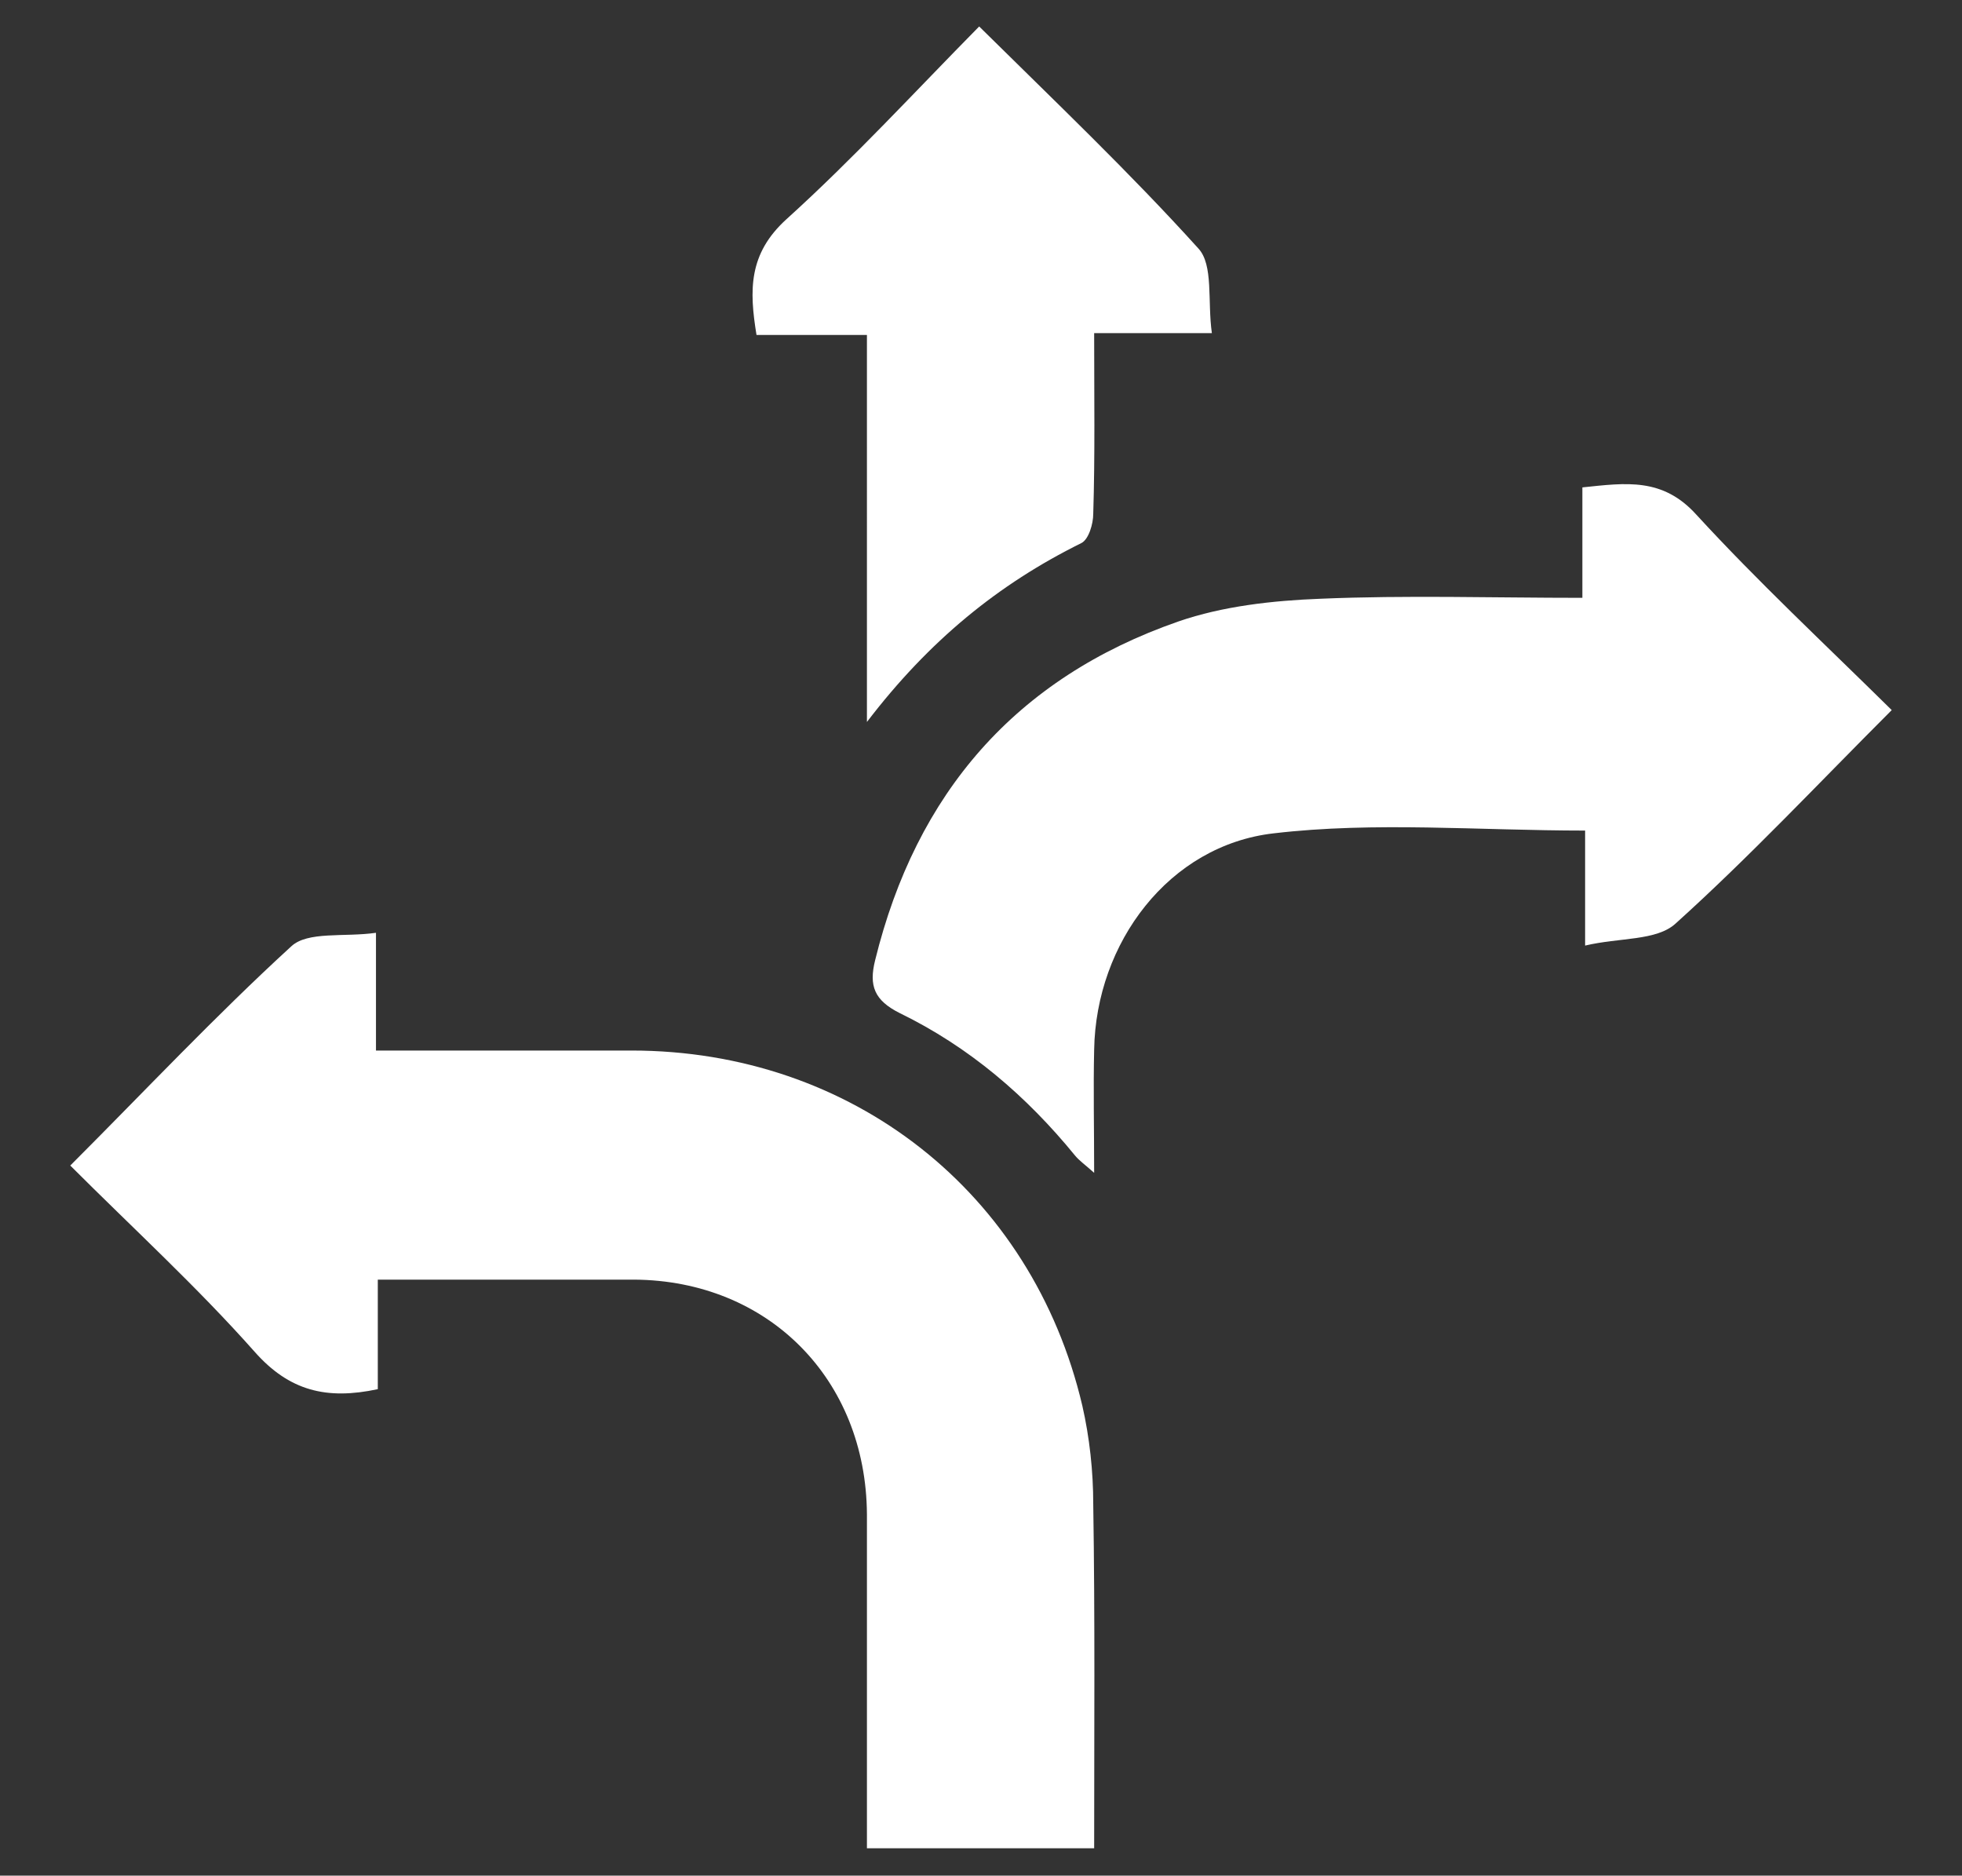
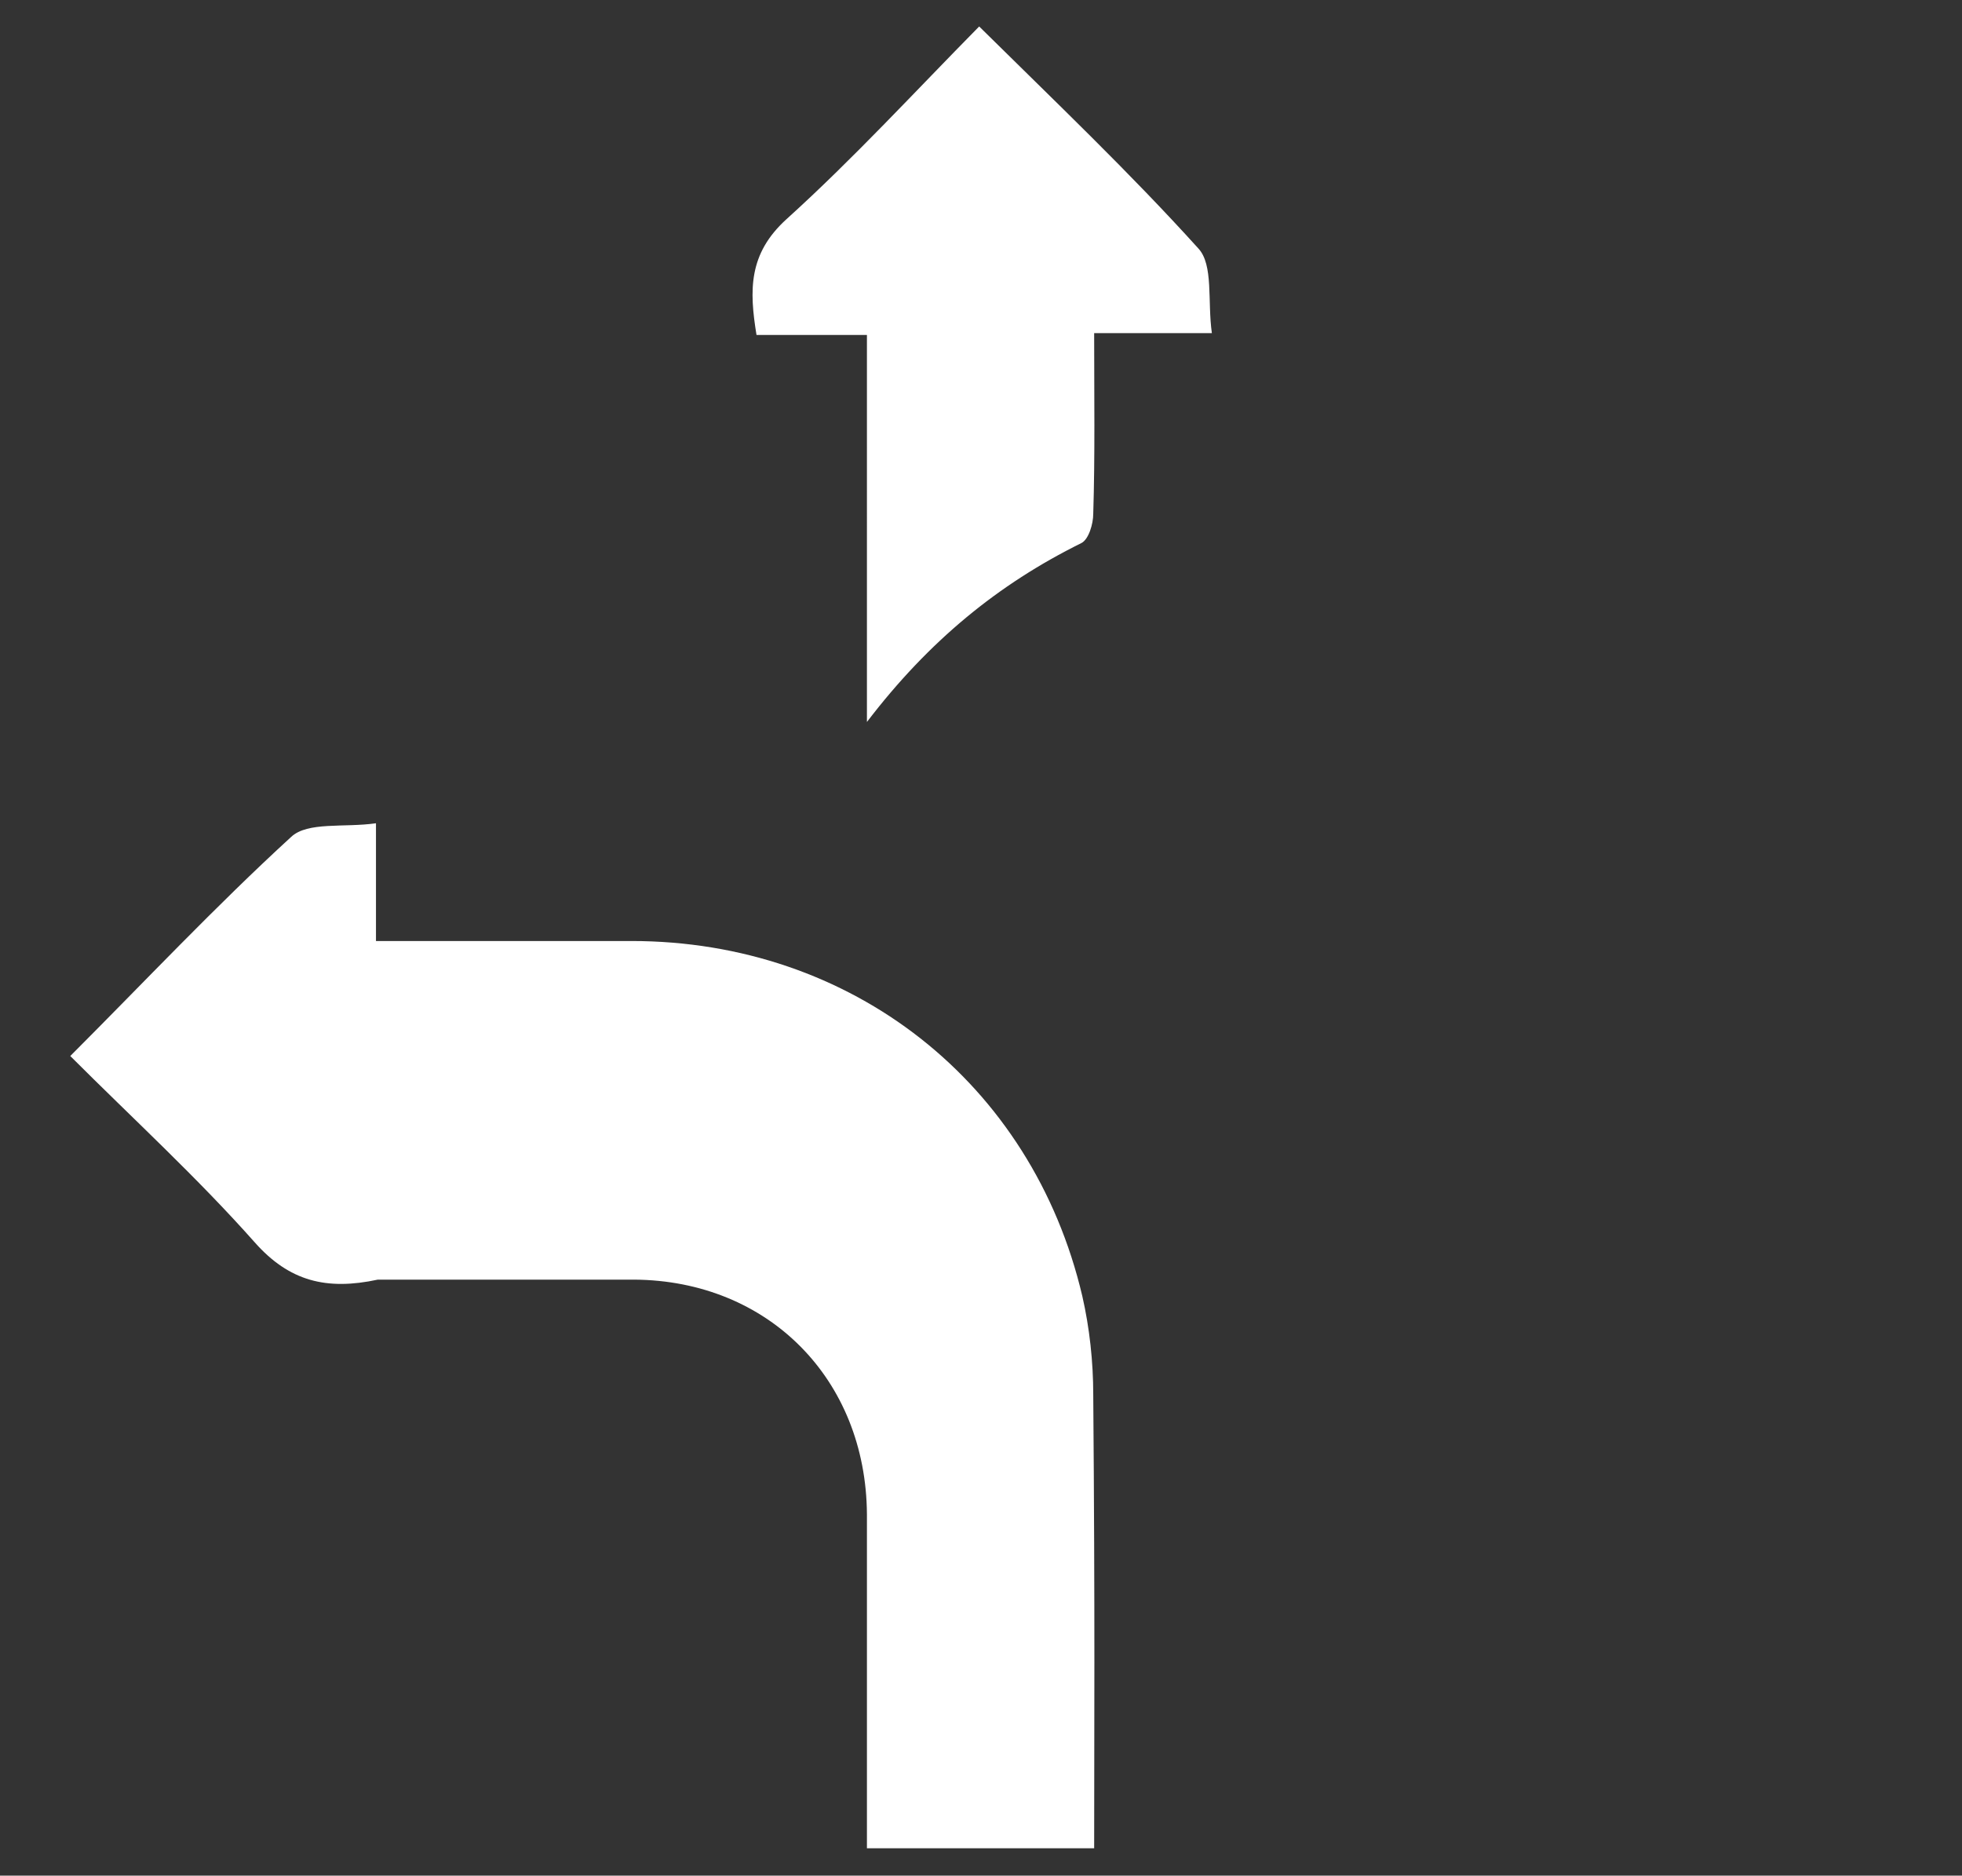
<svg xmlns="http://www.w3.org/2000/svg" version="1.1" id="Ebene_1" x="0px" y="0px" viewBox="0 0 215 205.5" style="enable-background:new 0 0 215 205.5;" xml:space="preserve">
  <rect x="0" y="0" width="215" height="205.5" fill="#333333" stroke="none" />
  <style type="text/css">
	.st0{fill:#FFFFFF;}
</style>
  <g id="cZj3OD_00000065044561106610266460000017145926741336621999_">
    <g>
-       <path class="st0" d="M119.9,202.5c-8.4,0-16.4,0-24.9,0c0-1.4,0-2.8,0-4.2c0-10.8,0-21.6,0-32.4c-0.1-14.8-10.8-25.6-25.5-25.7    c-9.2,0-18.4,0-28.1,0c0,4.2,0,8.2,0,12c-5.6,1.2-9.7,0.2-13.5-4.1c-6.3-7.1-13.3-13.5-20.2-20.4c8.2-8.2,15.9-16.4,24.2-24    c1.8-1.7,5.8-1,9.3-1.5c0,4.6,0,8.6,0,12.9c9.6,0,18.8,0,28,0c24.1,0,43.9,15.5,49.4,38.9c0.8,3.5,1.2,7.2,1.2,10.8    C120,177.4,119.9,189.7,119.9,202.5z" />
-       <path class="st0" d="M207.3,77.8c-8.2,8.2-15.6,16.1-23.7,23.4c-2.1,1.9-6.1,1.5-9.9,2.4c0-4.9,0-8.8,0-12.6    c-11.7,0-23-1-34.1,0.3c-11.5,1.3-19.5,12-19.7,23.7c-0.1,4.3,0,8.6,0,13.5c-1-0.9-1.6-1.3-2.1-1.9c-5.3-6.5-11.6-11.9-19.2-15.6    c-2.8-1.4-3.4-3-2.7-5.8c4.5-18.3,15.4-30.9,33.2-37.1c4.9-1.7,10.4-2.3,15.6-2.5c9.4-0.4,18.9-0.1,28.7-0.1c0-4.1,0-8,0-12.1    c4.8-0.5,8.8-1.1,12.5,3C192.6,63.7,199.9,70.5,207.3,77.8z" />
+       <path class="st0" d="M119.9,202.5c-8.4,0-16.4,0-24.9,0c0-1.4,0-2.8,0-4.2c0-10.8,0-21.6,0-32.4c-0.1-14.8-10.8-25.6-25.5-25.7    c-9.2,0-18.4,0-28.1,0c-5.6,1.2-9.7,0.2-13.5-4.1c-6.3-7.1-13.3-13.5-20.2-20.4c8.2-8.2,15.9-16.4,24.2-24    c1.8-1.7,5.8-1,9.3-1.5c0,4.6,0,8.6,0,12.9c9.6,0,18.8,0,28,0c24.1,0,43.9,15.5,49.4,38.9c0.8,3.5,1.2,7.2,1.2,10.8    C120,177.4,119.9,189.7,119.9,202.5z" />
      <path class="st0" d="M95,36.7c-4.4,0-8.2,0-12.1,0c-0.8-4.9-0.9-8.9,3.3-12.7c7.3-6.6,14-13.9,21.1-21.1c8.3,8.2,16.5,16,24,24.3    c1.7,1.8,1,5.8,1.5,9.3c-4.6,0-8.5,0-12.9,0c0,6.9,0.1,13.4-0.1,19.8c0,1.1-0.5,2.8-1.3,3.2c-9.1,4.5-16.7,10.7-23.5,19.6    C95,64.5,95,50.8,95,36.7z" />
    </g>
  </g>
</svg>